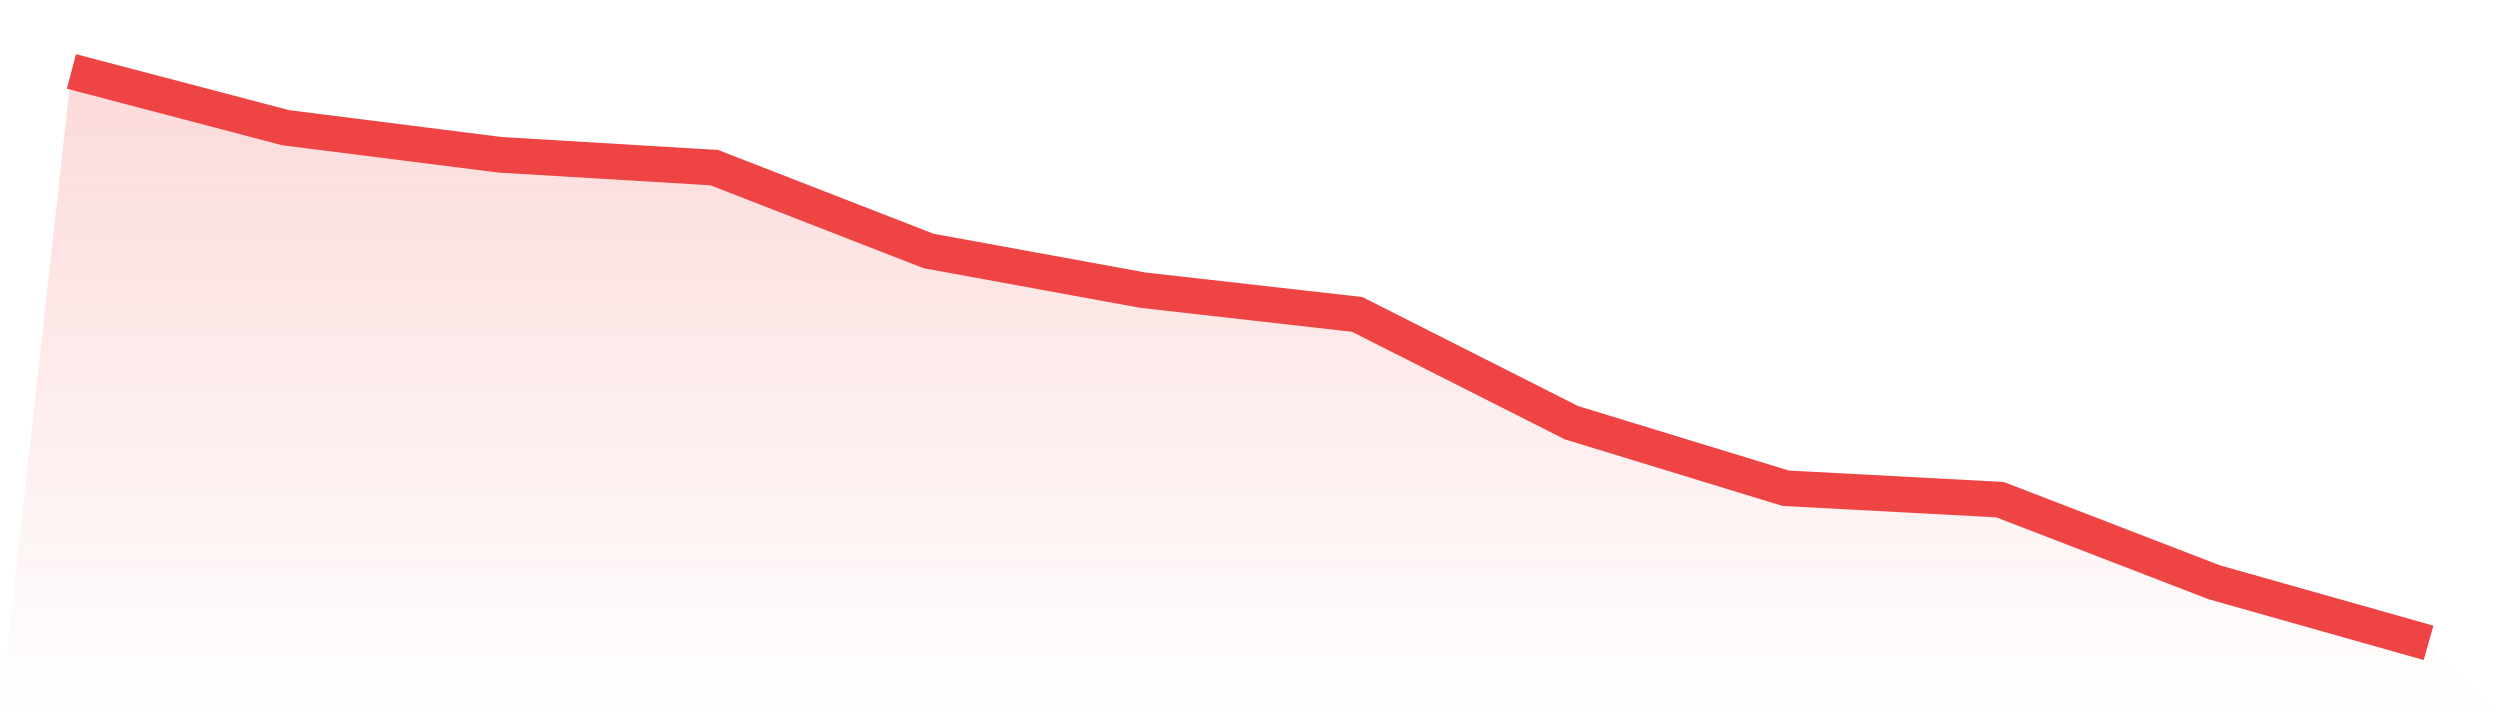
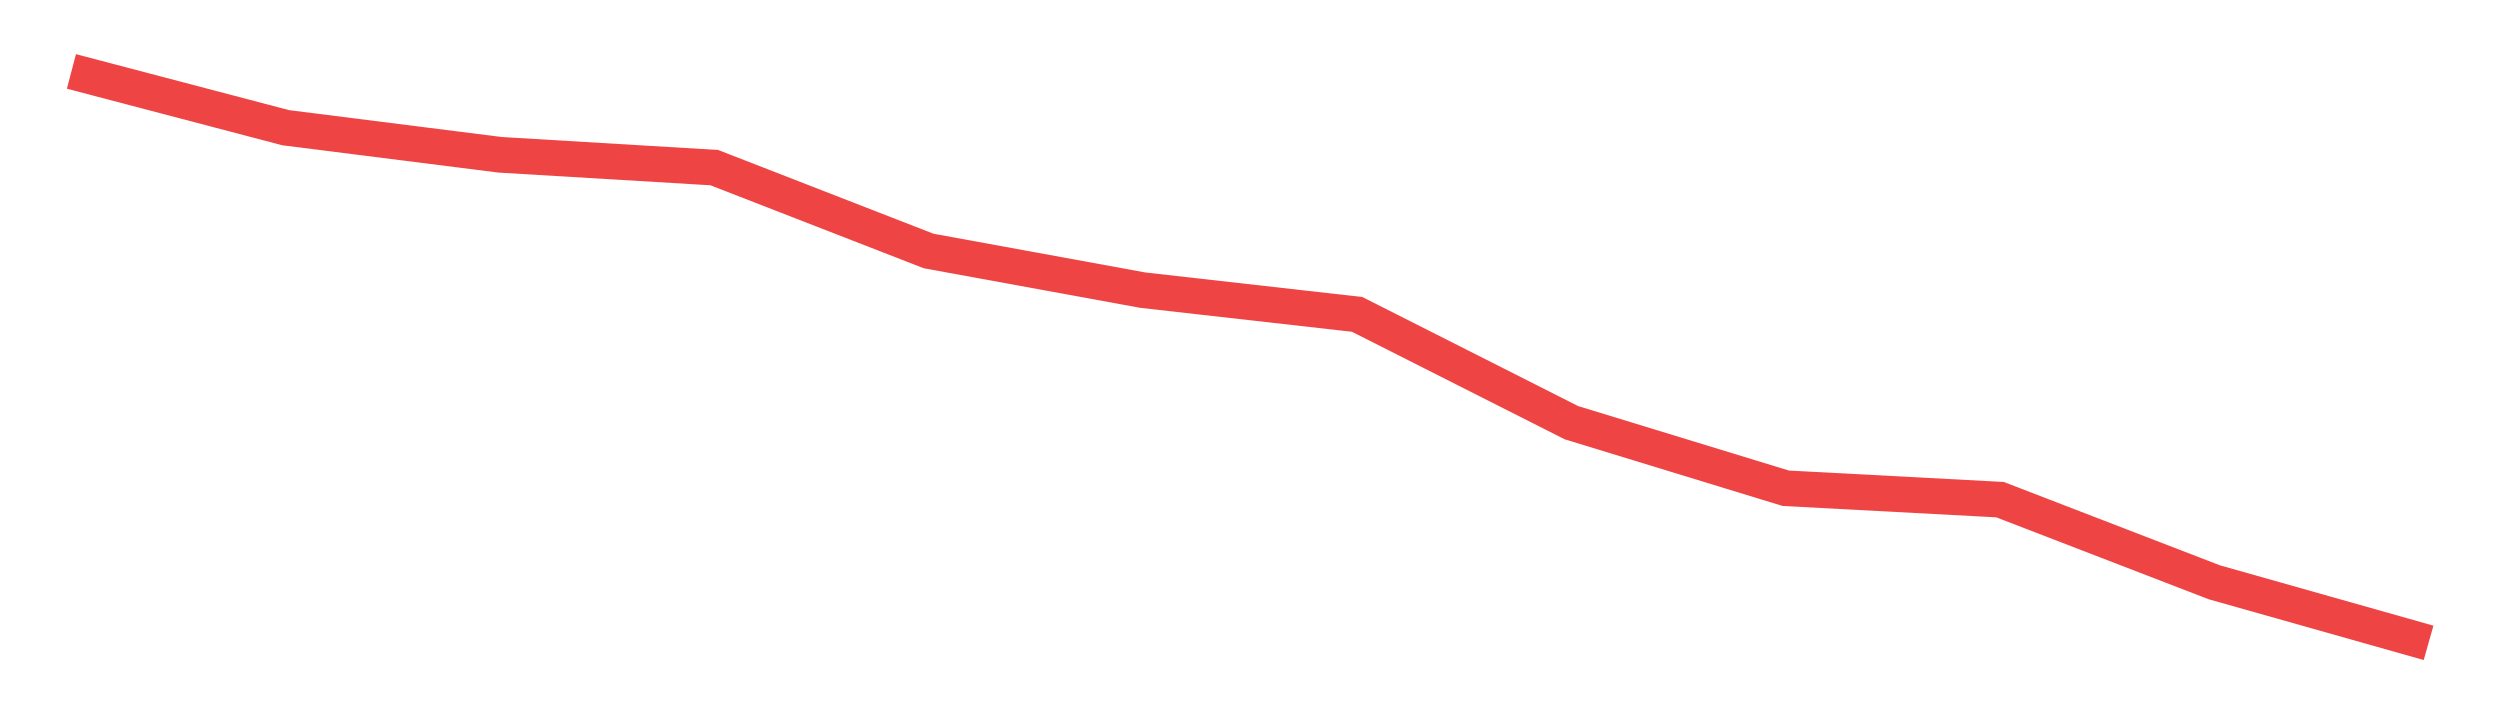
<svg xmlns="http://www.w3.org/2000/svg" viewBox="0 0 140 40">
  <defs>
    <linearGradient id="gradient" x1="0" x2="0" y1="0" y2="1">
      <stop offset="0%" stop-color="#ef4444" stop-opacity="0.2" />
      <stop offset="100%" stop-color="#ef4444" stop-opacity="0" />
    </linearGradient>
  </defs>
-   <path d="M4,4 L4,4 L16,7.152 L28,8.668 L40,9.387 L52,14.055 L64,16.249 L76,17.606 L88,23.671 L100,27.342 L112,27.98 L124,32.608 L136,36 L140,40 L0,40 z" fill="url(#gradient)" />
  <path d="M4,4 L4,4 L16,7.152 L28,8.668 L40,9.387 L52,14.055 L64,16.249 L76,17.606 L88,23.671 L100,27.342 L112,27.98 L124,32.608 L136,36" fill="none" stroke="#ef4444" stroke-width="2" />
</svg>